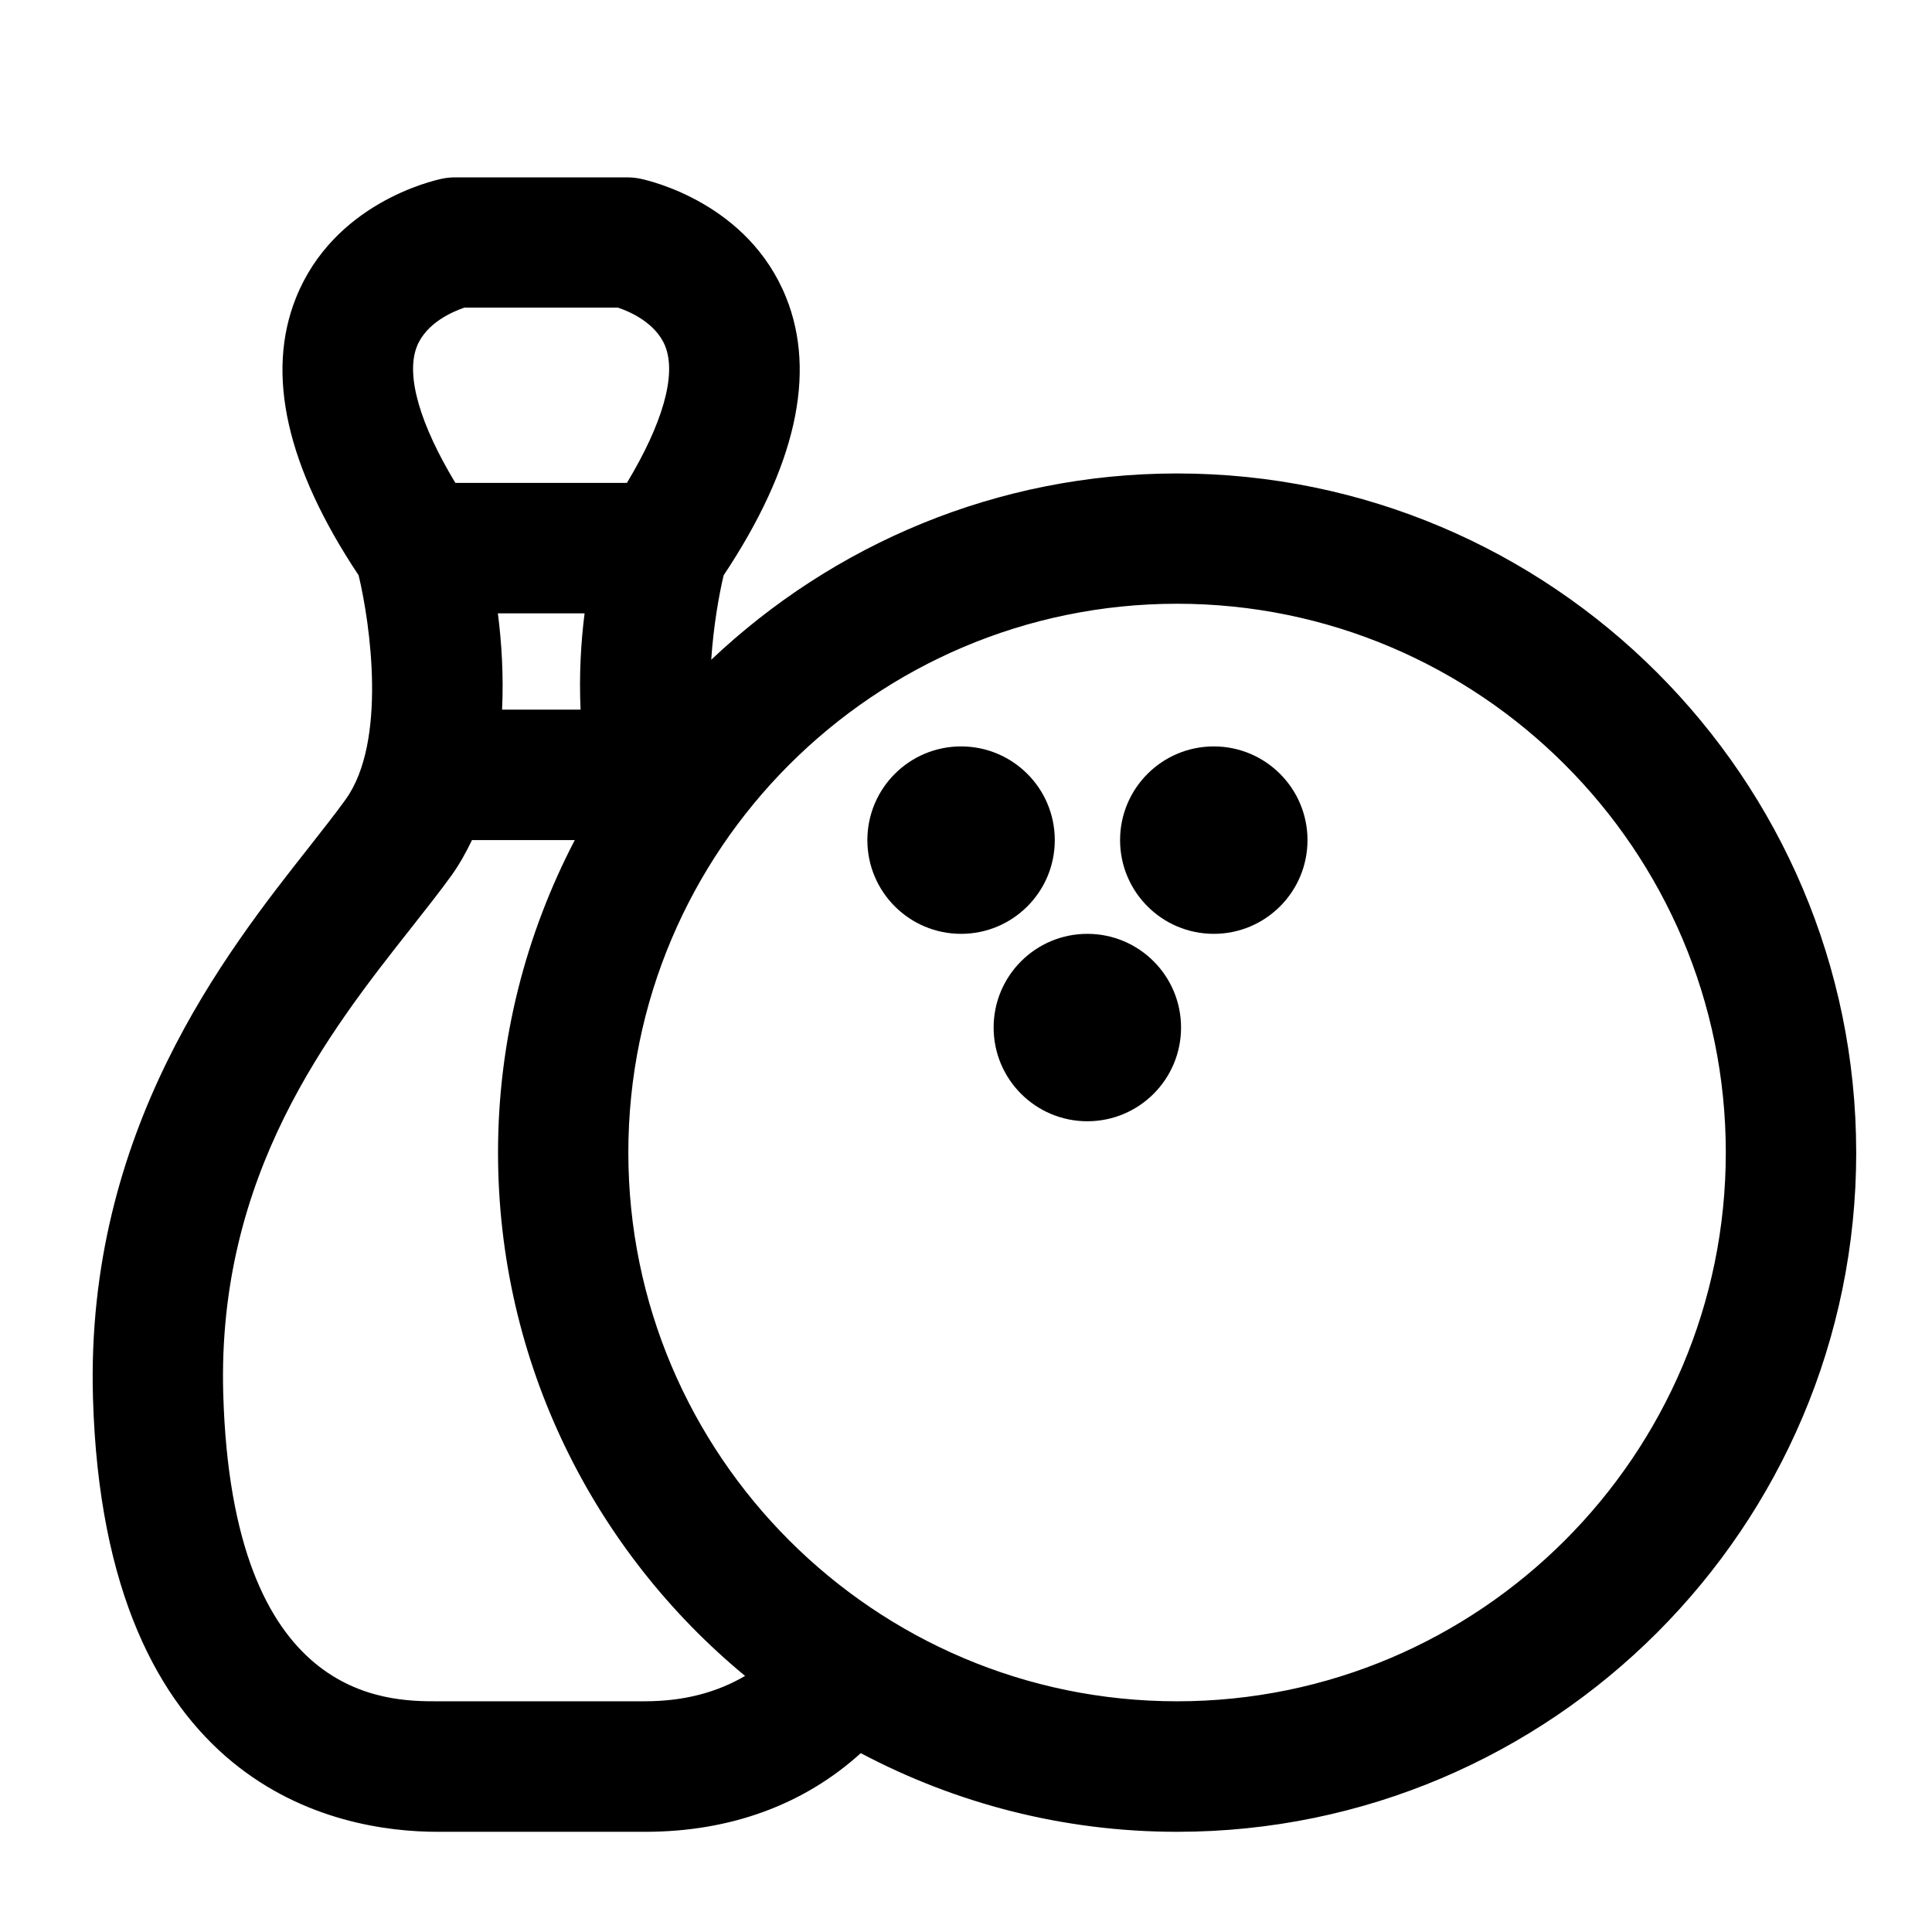
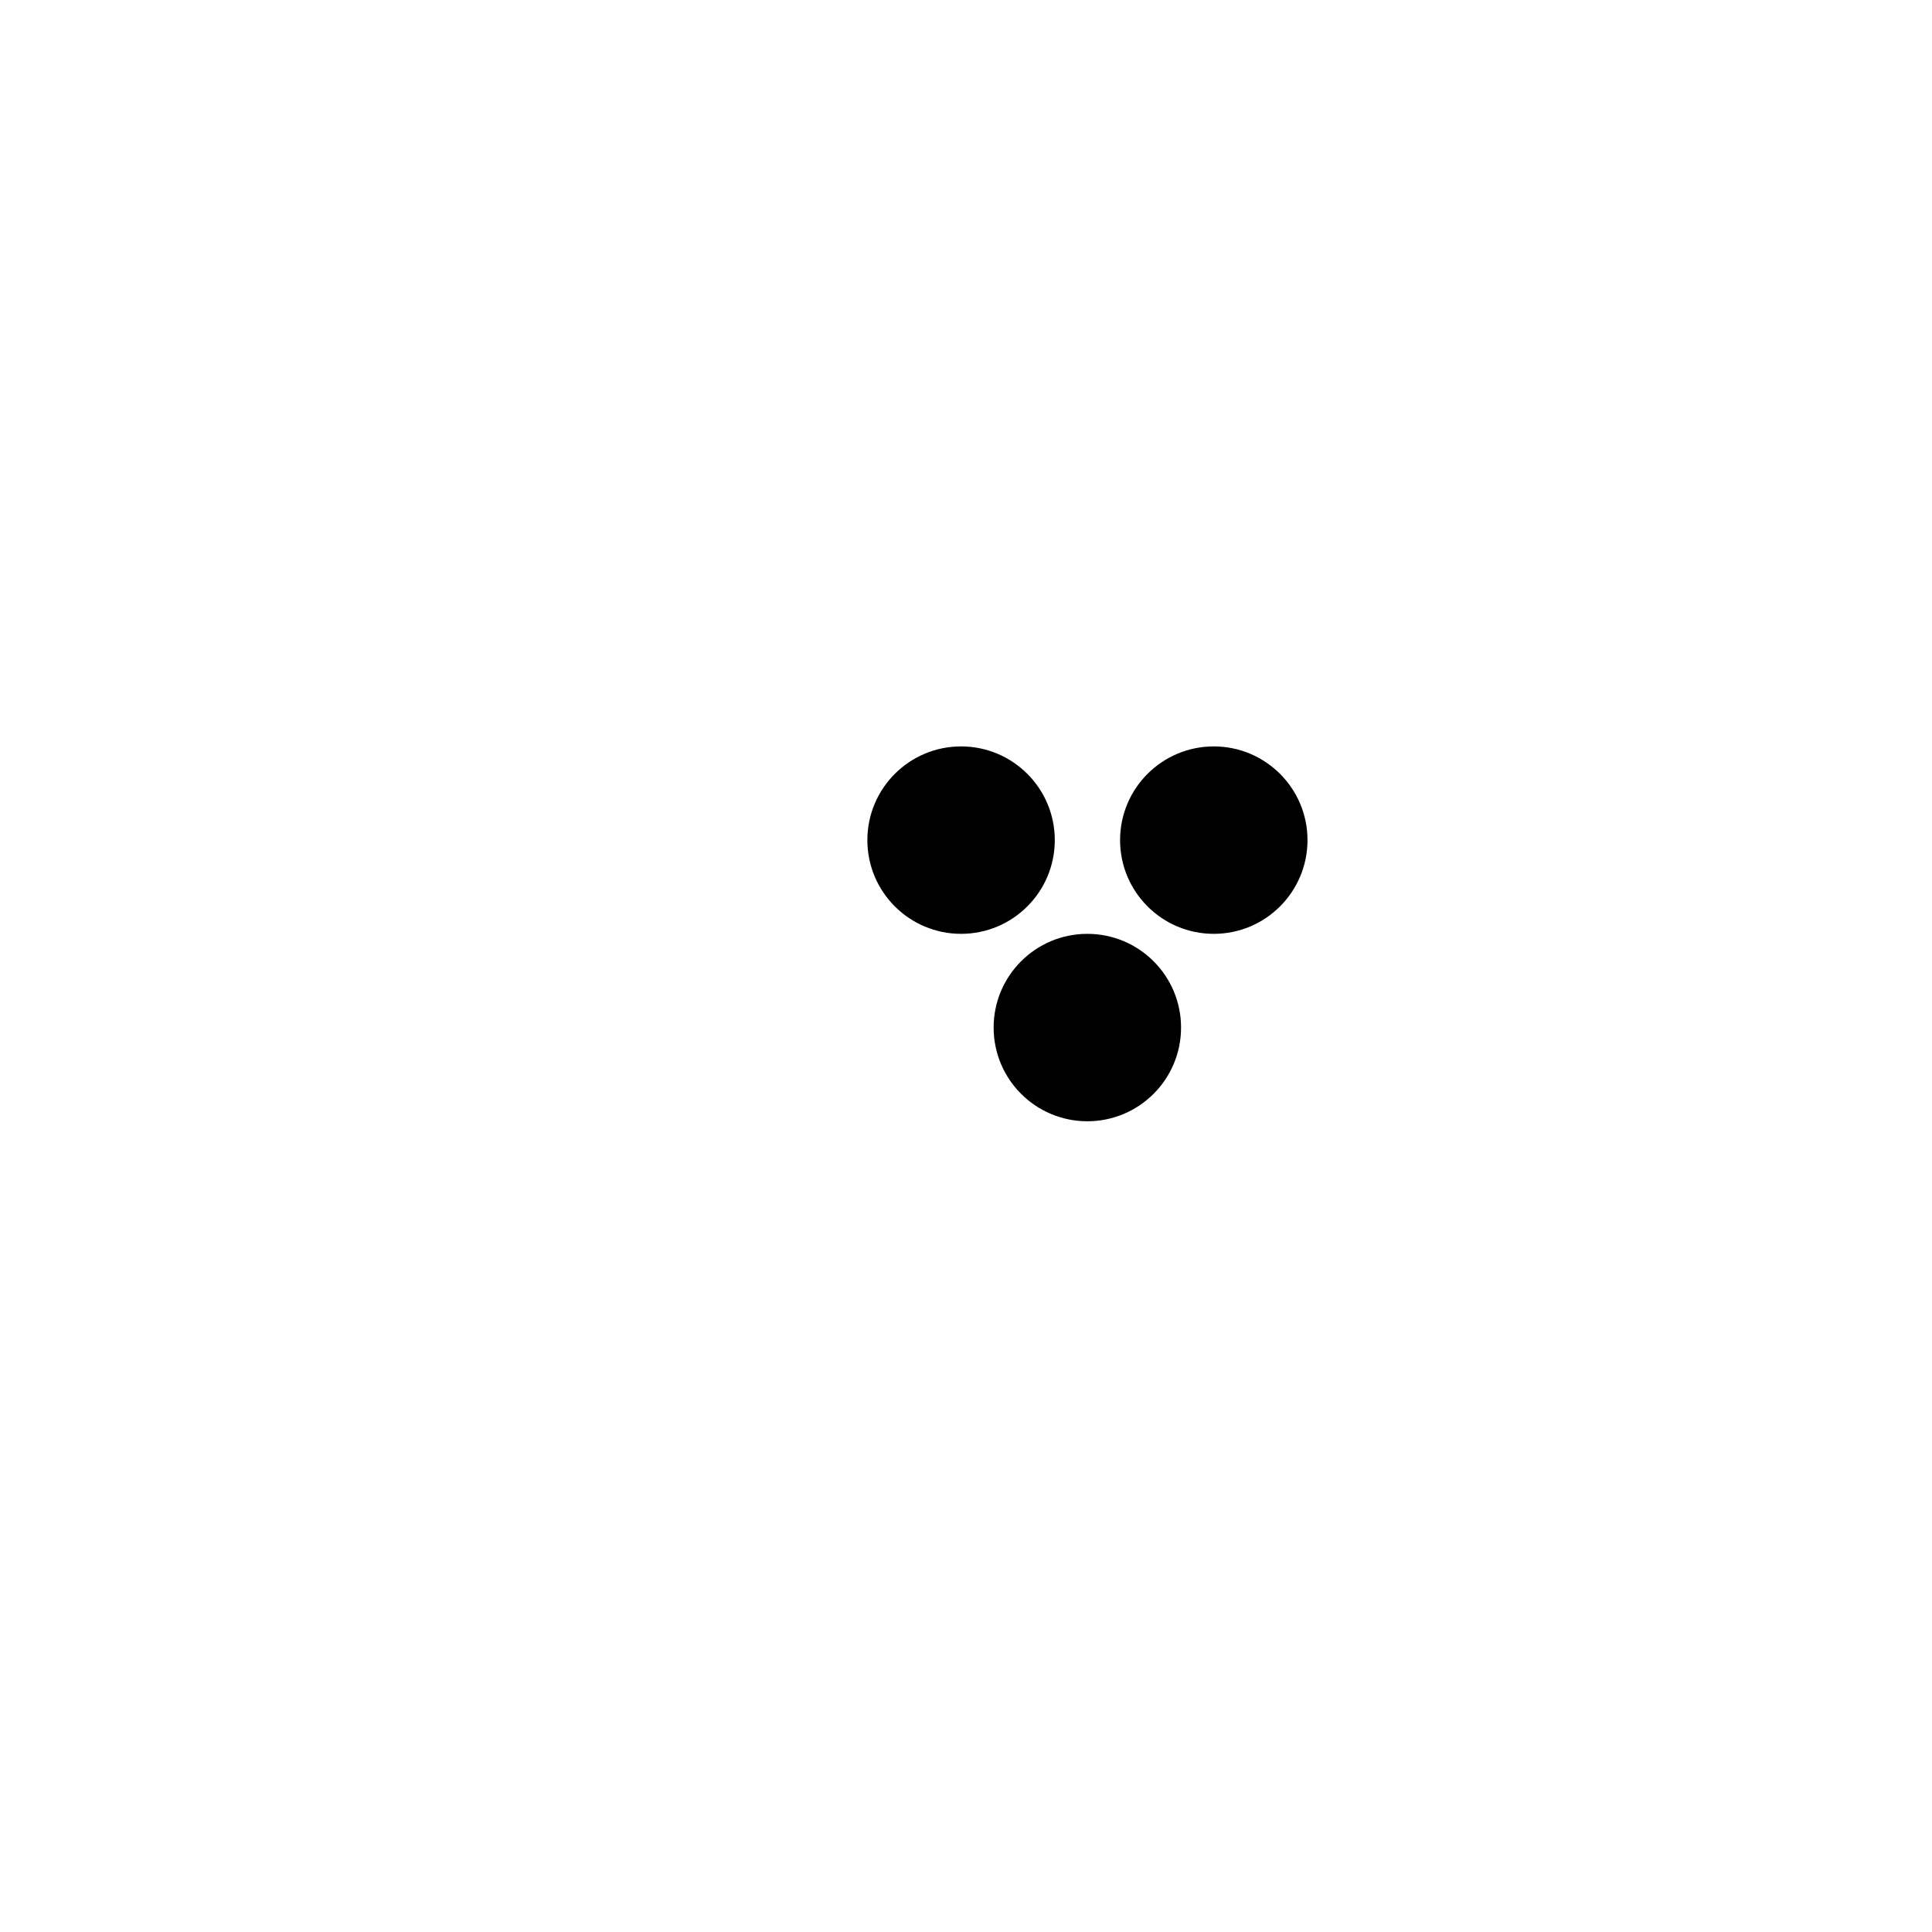
<svg xmlns="http://www.w3.org/2000/svg" fill="#000000" width="800px" height="800px" version="1.1" viewBox="144 144 512 512">
  <g>
-     <path d="m635.91 449.43c0-99.25-80.734-179.96-179.98-179.96-47.777 0-91.191 18.852-123.45 49.375 0.605-8.922 2.035-17.129 3.293-22.379 19.082-28.695 24.664-53.465 16.562-73.621-9.992-24.871-35.832-30.898-38.75-31.508-1.156-0.23-2.332-0.336-3.504-0.336h-45.344c-1.176 0-2.352 0.105-3.504 0.336-2.922 0.609-28.781 6.637-38.773 31.531-8.102 20.152-2.519 44.902 16.582 73.598 3.106 12.992 7.535 44.125-3.441 59.387-2.731 3.82-6.047 7.957-9.656 12.594-22.188 28.129-59.324 75.215-57.309 145.94 2.981 103.87 64.844 115.06 91.293 115.06h55c22.734 0 42.172-7.242 57.184-20.844 25.066 13.266 53.57 20.844 83.863 20.844 99.227-0.02 179.94-80.758 179.94-180.01zm-359.97-142.89h22.984c-0.961 7.535-1.488 16.309-1.066 25.523h-20.805c0.441-9.191-0.145-18.008-1.113-25.523zm-21.492-70.641c2.5-6.422 9.719-9.383 12.594-10.371h40.723c2.856 0.945 9.973 3.906 12.512 10.18 3.109 7.731-0.816 20.785-10.137 36.258h-45.469c-9.258-15.348-13.207-28.34-10.223-36.066zm60.457 358.96h-55c-13.457 0-54.41 0-56.742-81.492-1.66-58.168 28.129-95.996 49.898-123.58 3.969-5.039 7.578-9.613 10.578-13.77 2.141-2.981 3.883-6.152 5.438-9.383h27.246c-12.93 24.812-20.34 52.941-20.34 82.793 0 55.777 25.504 105.7 65.473 138.71-7.449 4.344-16.121 6.715-26.551 6.715zm141.02 0c-80.191 0-145.41-65.242-145.41-145.43s65.223-145.43 145.41-145.43c80.191 0 145.43 65.242 145.43 145.43s-65.246 145.43-145.43 145.43z" />
    <path d="m456.99 416.31c0 13.715-11.117 24.836-24.832 24.836-13.719 0-24.836-11.121-24.836-24.836s11.117-24.832 24.836-24.832c13.715 0 24.832 11.117 24.832 24.832" />
    <path d="m490.5 366.64c0 13.715-11.121 24.836-24.836 24.836s-24.832-11.121-24.832-24.836 11.117-24.832 24.832-24.832 24.836 11.117 24.836 24.832" />
    <path d="m423.53 366.64c0 13.715-11.117 24.836-24.836 24.836-13.715 0-24.832-11.121-24.832-24.836s11.117-24.832 24.832-24.832c13.719 0 24.836 11.117 24.836 24.832" />
  </g>
</svg>